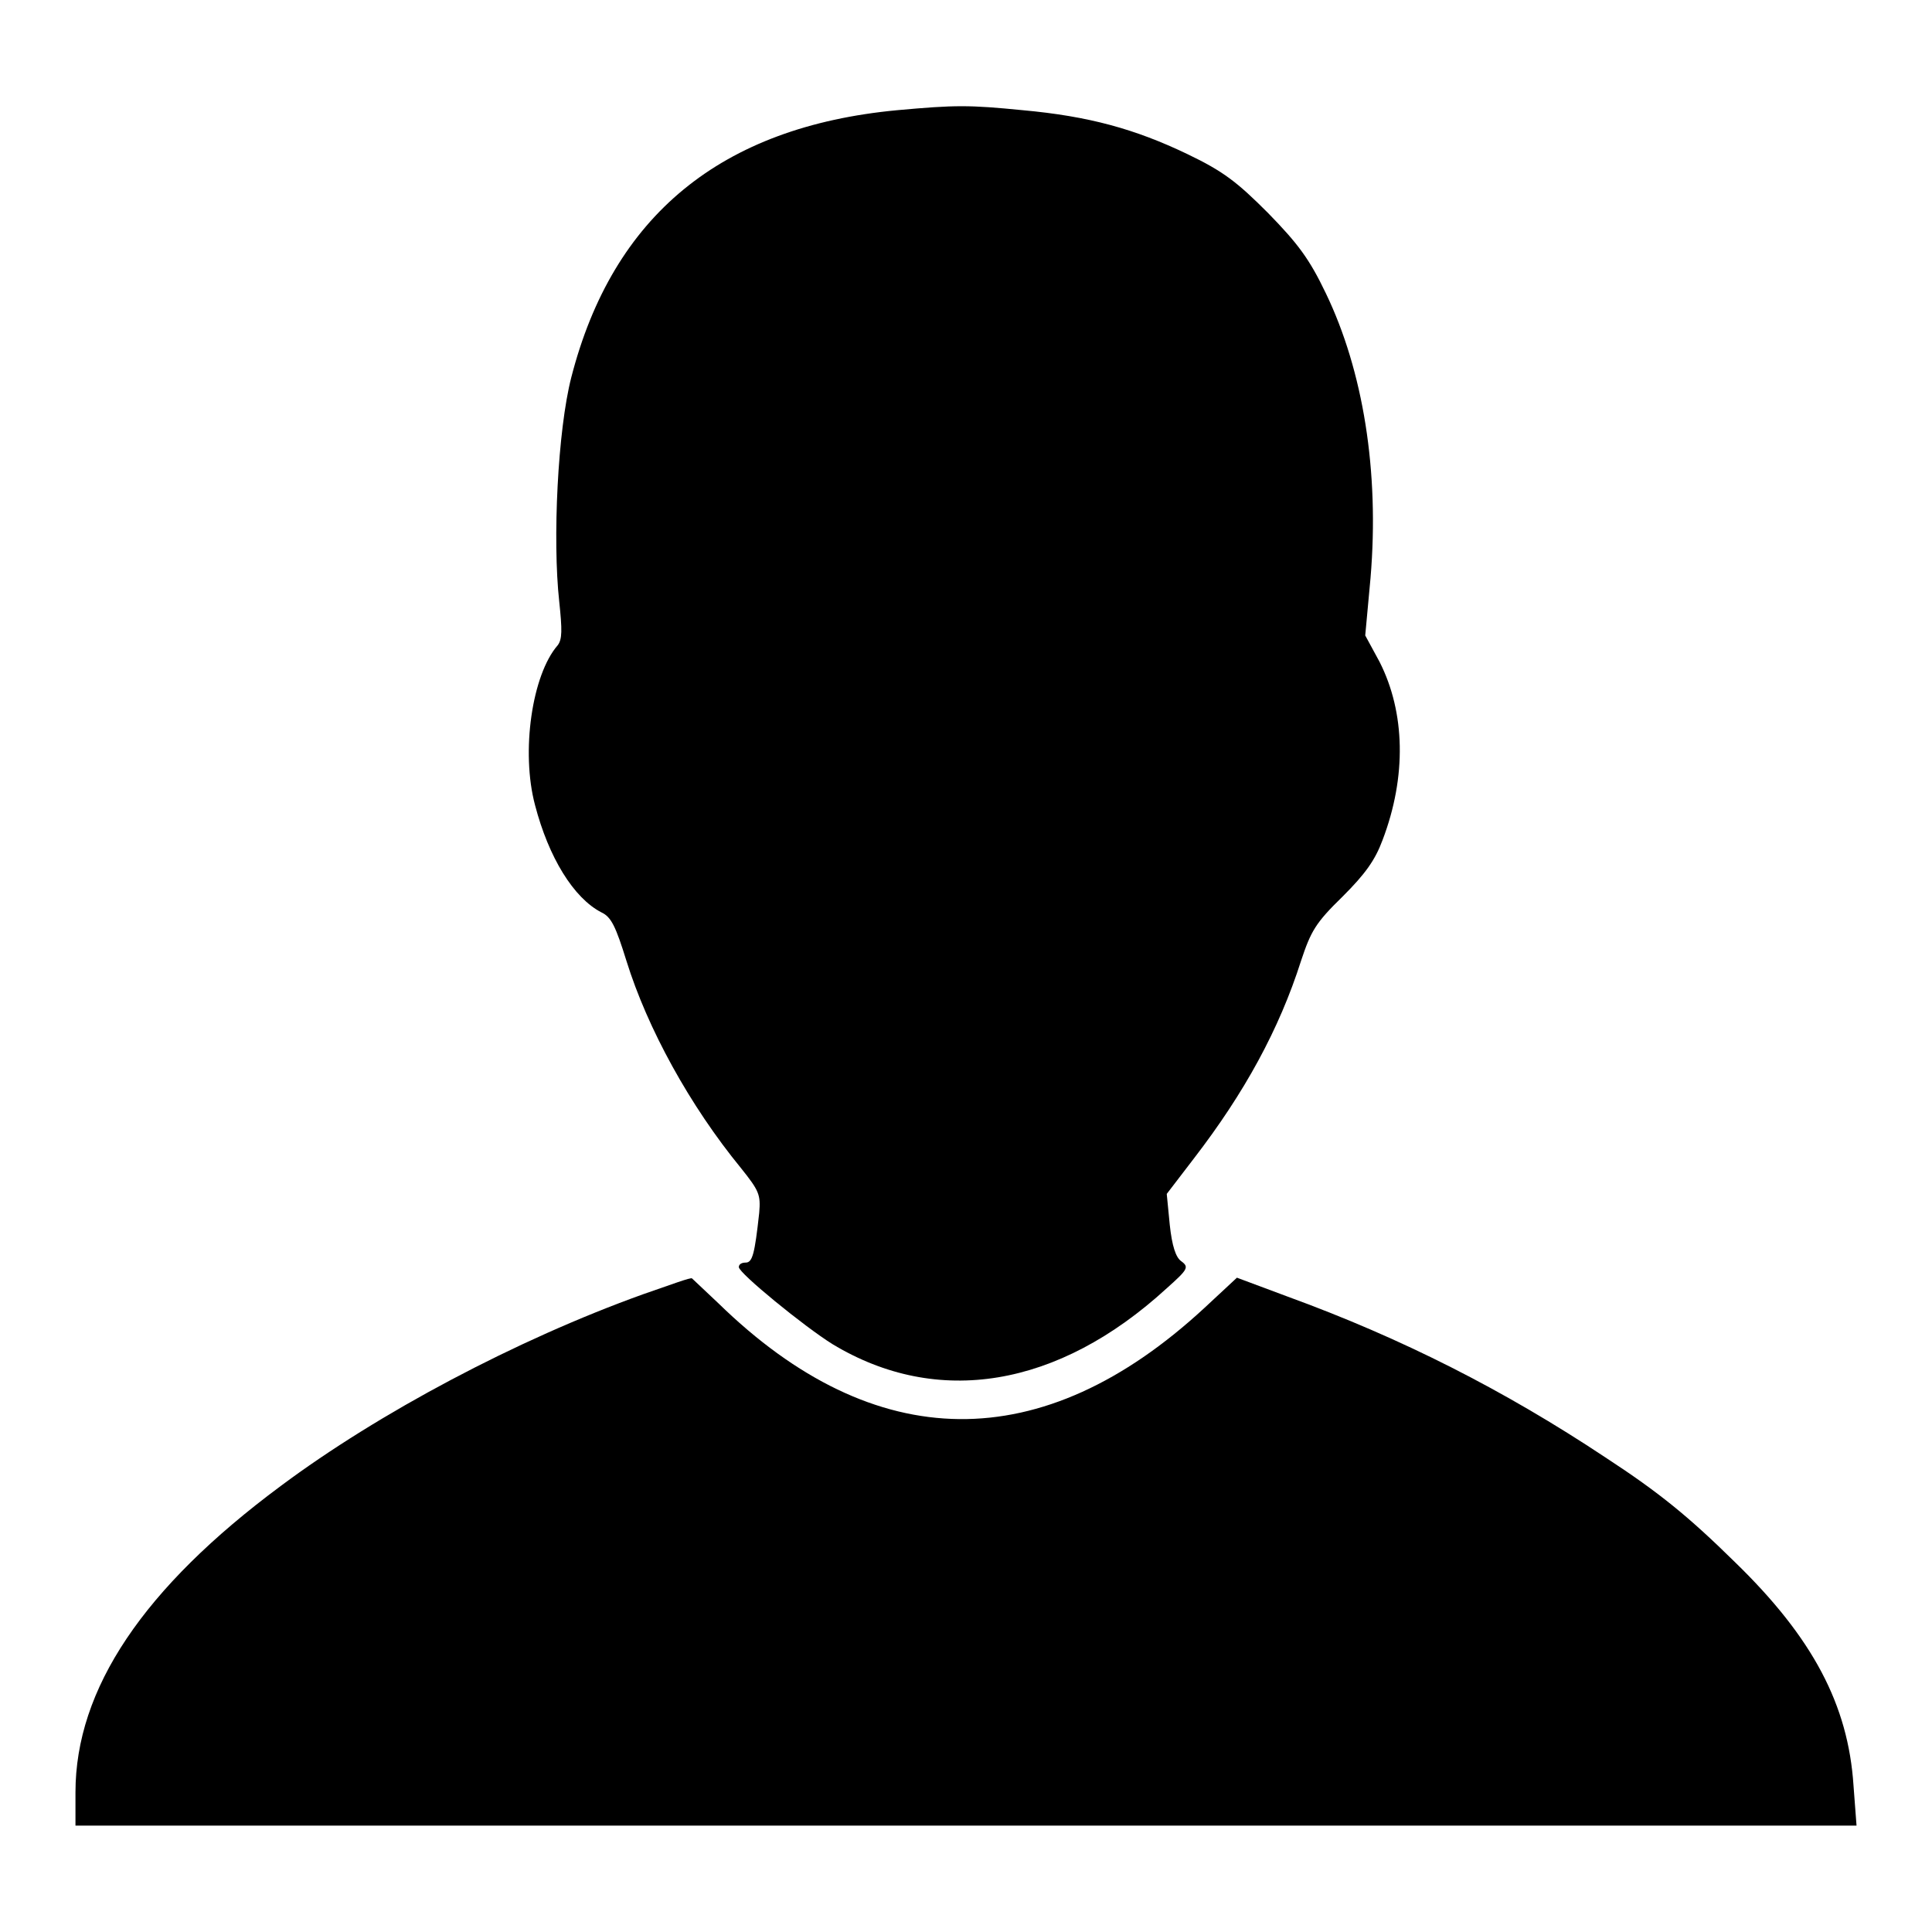
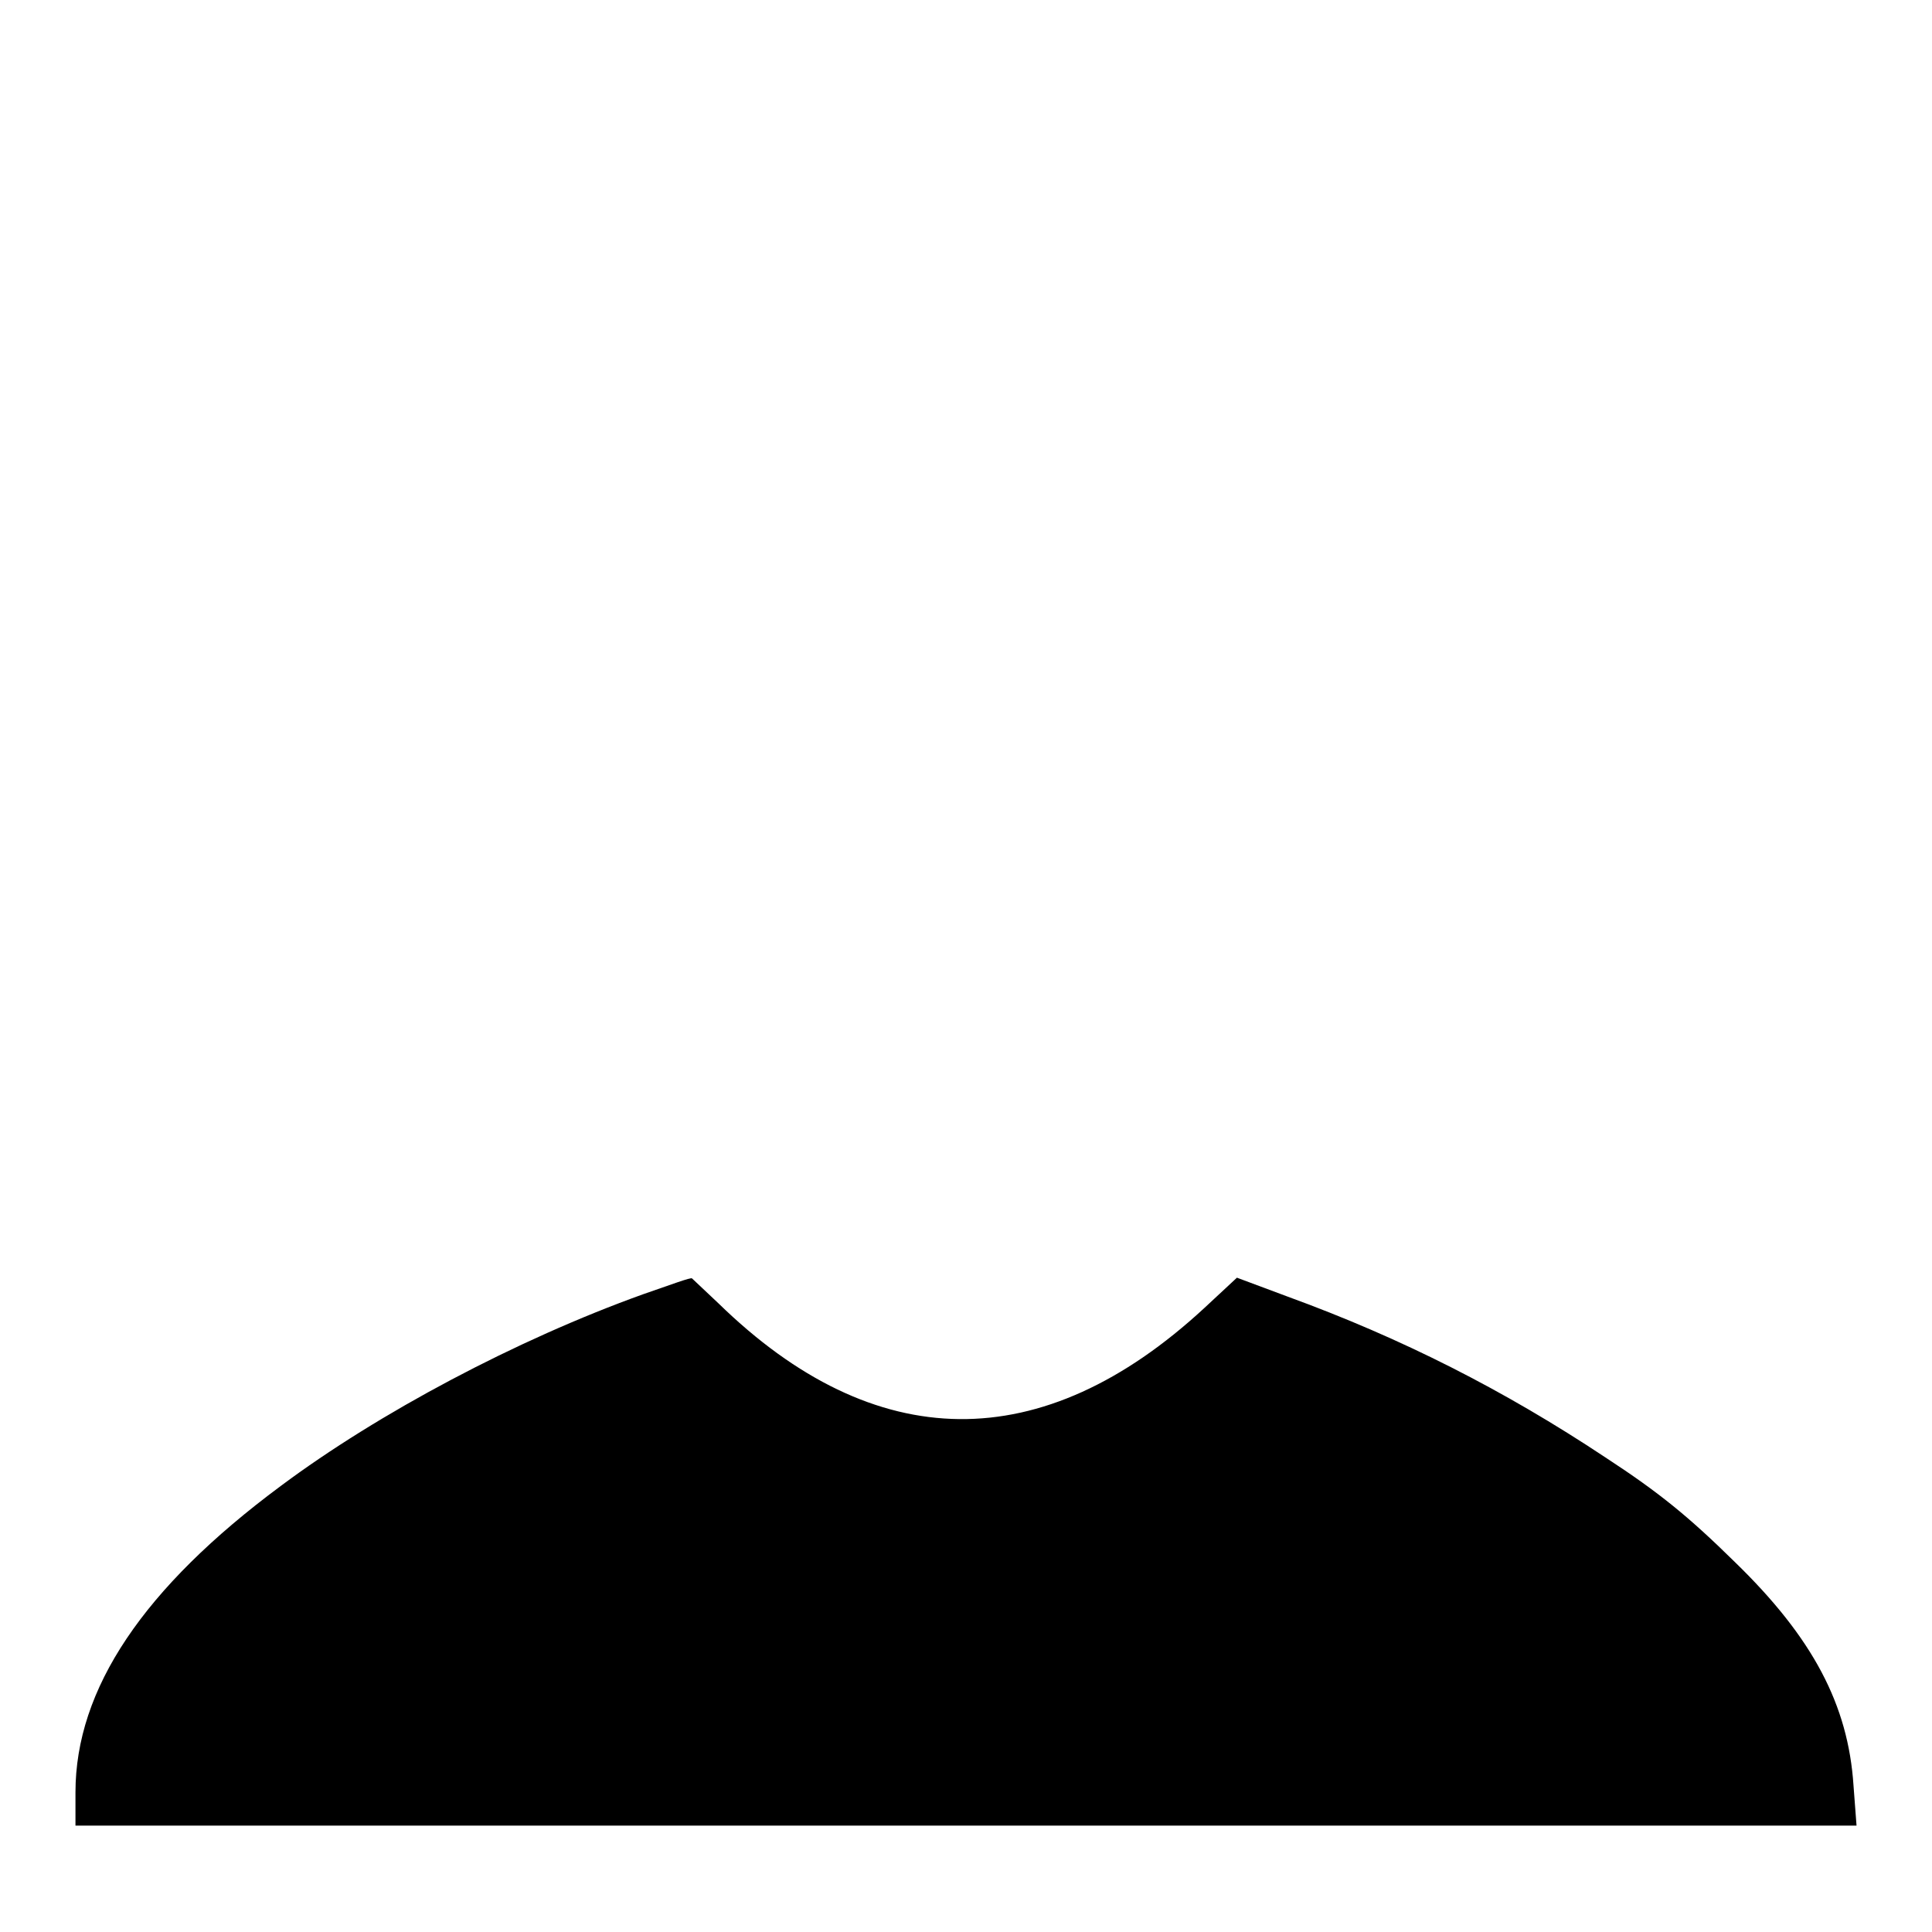
<svg xmlns="http://www.w3.org/2000/svg" version="1.1" x="0px" y="0px" viewBox="0 0 256 256" enable-background="new 0 0 256 256" xml:space="preserve">
  <g>
    <g>
      <g>
-         <path fill="#000000" d="M118.9,14.6c-23.4,2.2-37.7,14-43.2,35.4c-1.8,7-2.5,21.5-1.6,29.7c0.4,3.8,0.4,5-0.2,5.8c-3.4,3.9-4.9,14.1-3,21.2c1.8,6.9,5.1,12.3,8.8,14.2c1.3,0.6,1.9,1.9,3.3,6.4c2.8,9,8.4,19.2,15.2,27.5c2.4,3,2.6,3.5,2.4,5.9c-0.6,5.5-0.9,6.6-1.8,6.6c-0.5,0-0.9,0.2-0.9,0.6c0,0.8,8.7,7.9,12.4,10.2c13.9,8.4,29.9,5.8,44.3-7.4c2.8-2.5,3-2.8,1.9-3.6c-0.7-0.5-1.2-2-1.5-4.8l-0.4-4.1l3.6-4.7c6.7-8.7,11.3-17.1,14.2-26.2c1.3-3.9,1.9-5,5.5-8.5c3-3,4.3-4.8,5.3-7.5c3.2-8.4,3-16.9-0.4-23.6l-1.9-3.5l0.7-7.6c1.2-14.2-1-27.5-5.9-37.7c-2.2-4.6-3.7-6.6-7.7-10.7c-4.1-4.1-5.9-5.5-10.7-7.8c-6.9-3.3-13-5-21.8-5.8C128.4,13.9,126.6,13.9,118.9,14.6z" />
        <path fill="#000000" d="M85.2,171.5c-16.7,6-35,15.7-48,25.4C19,210.4,10,223.8,10,237.5v4.4h118h118l-0.4-5.3c-0.7-10.7-5.4-19.6-15.7-29.6c-6.1-6-10-9.2-17.2-13.9c-13.4-8.9-27-15.8-42.1-21.3l-6.7-2.5l-4.3,4c-21.5,19.9-43.7,19.6-64.4-0.6c-1.9-1.8-3.5-3.3-3.5-3.3C91.6,169.2,88.7,170.3,85.2,171.5z" />
      </g>
    </g>
  </g>
</svg>